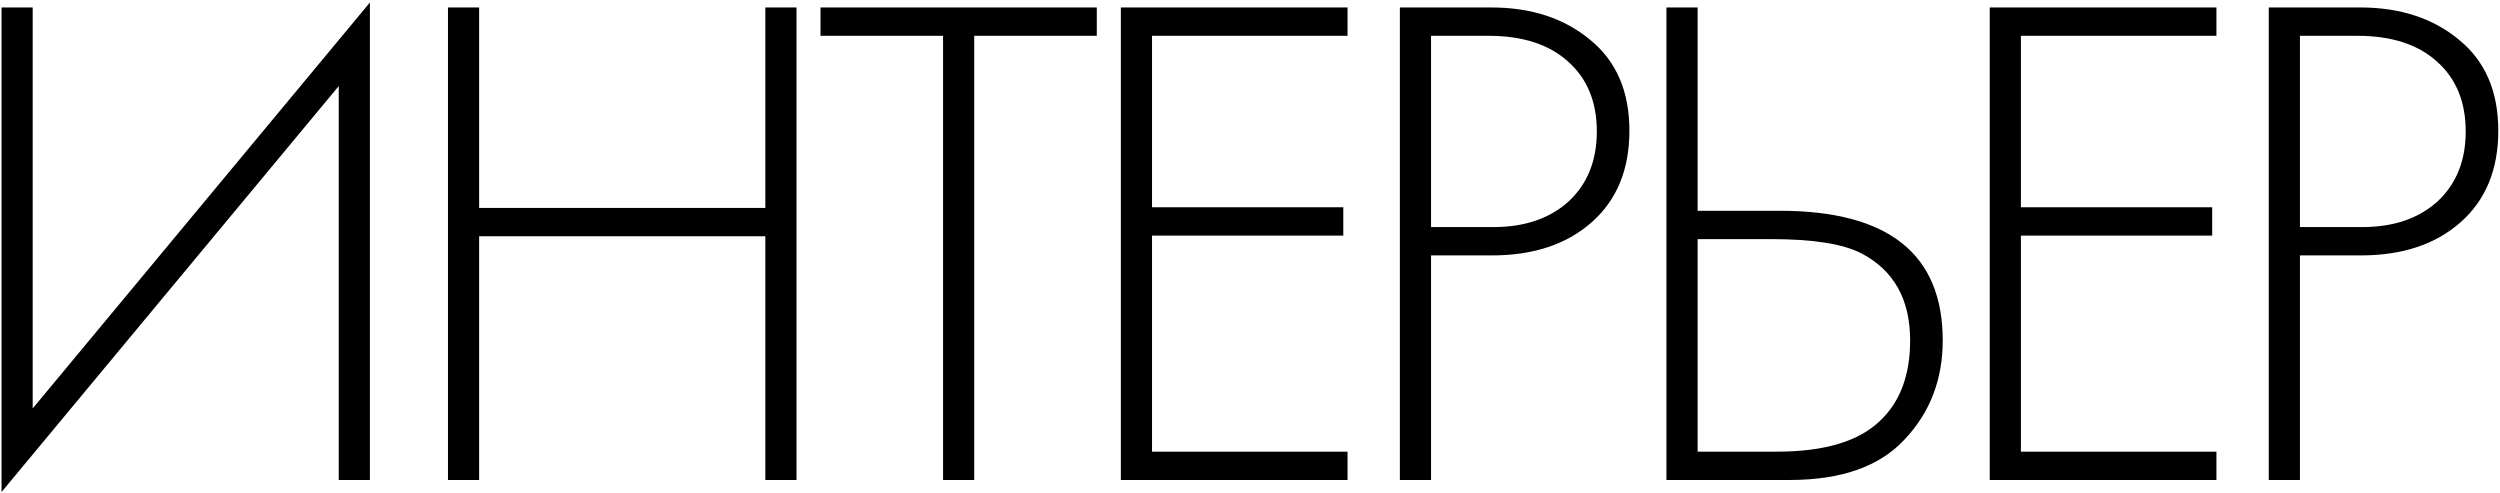
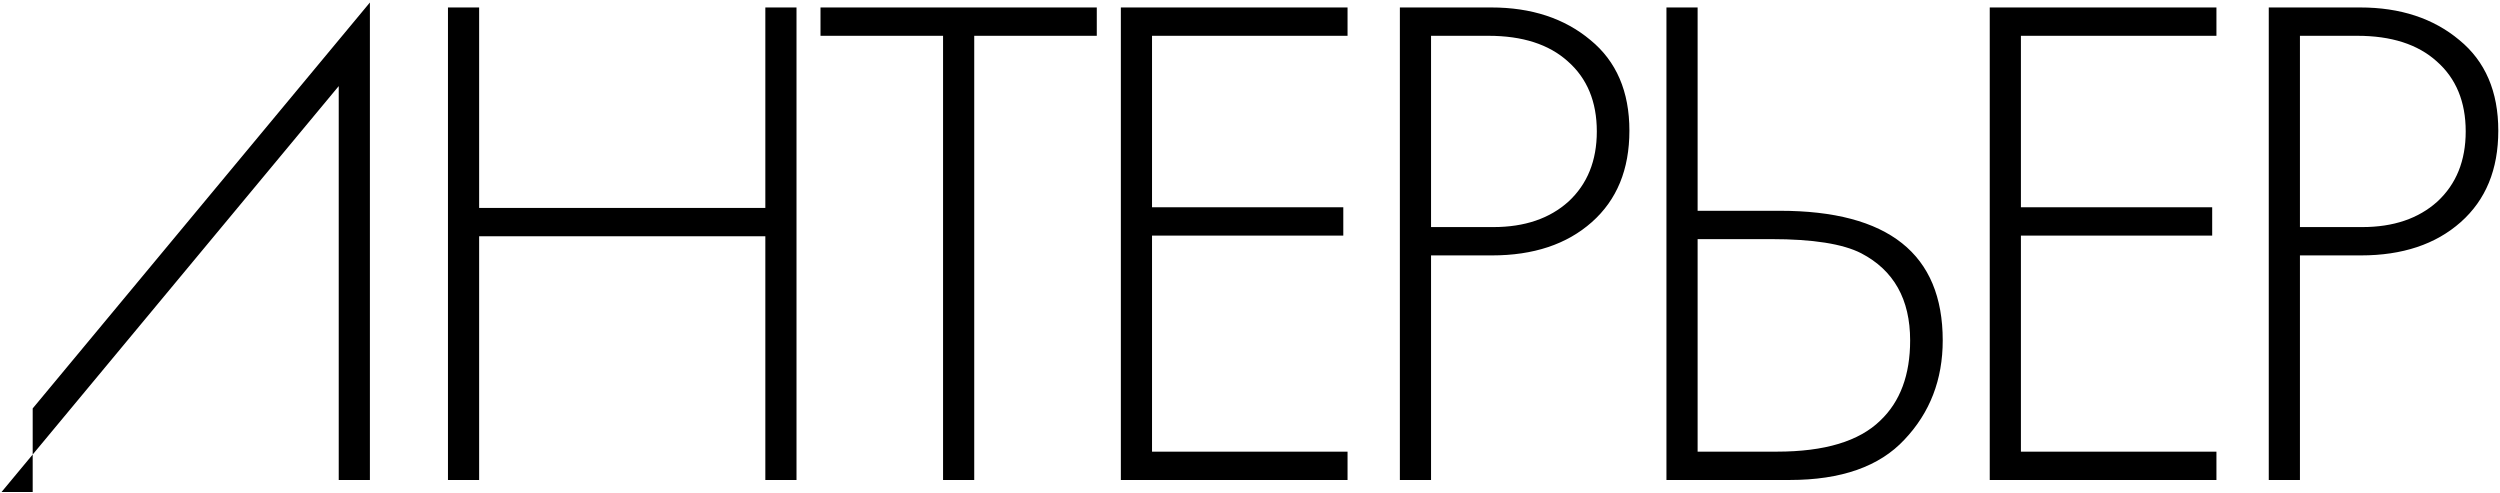
<svg xmlns="http://www.w3.org/2000/svg" width="974" height="192" viewBox="0 0 974 192" fill="none">
-   <path d="M131.969 187V33.544L0.593 191.692V2.908H12.737V159.124L144.113 0.976V187H131.969ZM186.671 2.908V81.016H298.175V2.908H310.319V187H298.175V92.056H186.671V187H174.527V2.908H186.671ZM427.308 13.948H379.56V187H367.416V13.948H319.668V2.908H427.308V13.948ZM525.004 2.908V13.948H448.828V80.74H523.348V91.78H448.828V175.96H525.004V187H436.684V2.908H525.004ZM581.271 99.508H557.535V187H545.391V2.908H580.995C596.635 2.908 609.515 7.14 619.635 15.604C629.755 23.884 634.815 35.66 634.815 50.932C634.815 66.02 629.939 77.888 620.187 86.536C610.435 95.184 597.463 99.508 581.271 99.508ZM557.535 13.948V88.468H581.823C593.967 88.468 603.719 85.156 611.079 78.532C618.439 71.724 622.119 62.616 622.119 51.208C622.119 39.616 618.347 30.508 610.803 23.884C603.443 17.26 593.139 13.948 579.891 13.948H557.535ZM649.247 187V2.908H661.391V82.12H693.407C735.727 82.12 756.887 98.956 756.887 132.628C756.887 147.9 751.919 160.78 741.983 171.268C732.231 181.756 717.327 187 697.271 187H649.247ZM661.391 93.16V175.96H692.303C710.887 175.96 724.319 171.912 732.599 163.816C740.327 156.456 744.191 146.06 744.191 132.628C744.191 116.62 737.843 105.304 725.147 98.68C717.971 95 706.287 93.16 690.095 93.16H661.391ZM863.524 2.908V13.948H787.348V80.74H861.868V91.78H787.348V175.96H863.524V187H775.204V2.908H863.524ZM919.791 99.508H896.055V187H883.911V2.908H919.515C935.155 2.908 948.035 7.14 958.155 15.604C968.275 23.884 973.335 35.66 973.335 50.932C973.335 66.02 968.459 77.888 958.707 86.536C948.955 95.184 935.983 99.508 919.791 99.508ZM896.055 13.948V88.468H920.343C932.487 88.468 942.239 85.156 949.599 78.532C956.959 71.724 960.639 62.616 960.639 51.208C960.639 39.616 956.867 30.508 949.323 23.884C941.963 17.26 931.659 13.948 918.411 13.948H896.055Z" fill="black" />
+   <path d="M131.969 187V33.544L0.593 191.692H12.737V159.124L144.113 0.976V187H131.969ZM186.671 2.908V81.016H298.175V2.908H310.319V187H298.175V92.056H186.671V187H174.527V2.908H186.671ZM427.308 13.948H379.56V187H367.416V13.948H319.668V2.908H427.308V13.948ZM525.004 2.908V13.948H448.828V80.74H523.348V91.78H448.828V175.96H525.004V187H436.684V2.908H525.004ZM581.271 99.508H557.535V187H545.391V2.908H580.995C596.635 2.908 609.515 7.14 619.635 15.604C629.755 23.884 634.815 35.66 634.815 50.932C634.815 66.02 629.939 77.888 620.187 86.536C610.435 95.184 597.463 99.508 581.271 99.508ZM557.535 13.948V88.468H581.823C593.967 88.468 603.719 85.156 611.079 78.532C618.439 71.724 622.119 62.616 622.119 51.208C622.119 39.616 618.347 30.508 610.803 23.884C603.443 17.26 593.139 13.948 579.891 13.948H557.535ZM649.247 187V2.908H661.391V82.12H693.407C735.727 82.12 756.887 98.956 756.887 132.628C756.887 147.9 751.919 160.78 741.983 171.268C732.231 181.756 717.327 187 697.271 187H649.247ZM661.391 93.16V175.96H692.303C710.887 175.96 724.319 171.912 732.599 163.816C740.327 156.456 744.191 146.06 744.191 132.628C744.191 116.62 737.843 105.304 725.147 98.68C717.971 95 706.287 93.16 690.095 93.16H661.391ZM863.524 2.908V13.948H787.348V80.74H861.868V91.78H787.348V175.96H863.524V187H775.204V2.908H863.524ZM919.791 99.508H896.055V187H883.911V2.908H919.515C935.155 2.908 948.035 7.14 958.155 15.604C968.275 23.884 973.335 35.66 973.335 50.932C973.335 66.02 968.459 77.888 958.707 86.536C948.955 95.184 935.983 99.508 919.791 99.508ZM896.055 13.948V88.468H920.343C932.487 88.468 942.239 85.156 949.599 78.532C956.959 71.724 960.639 62.616 960.639 51.208C960.639 39.616 956.867 30.508 949.323 23.884C941.963 17.26 931.659 13.948 918.411 13.948H896.055Z" fill="black" />
</svg>